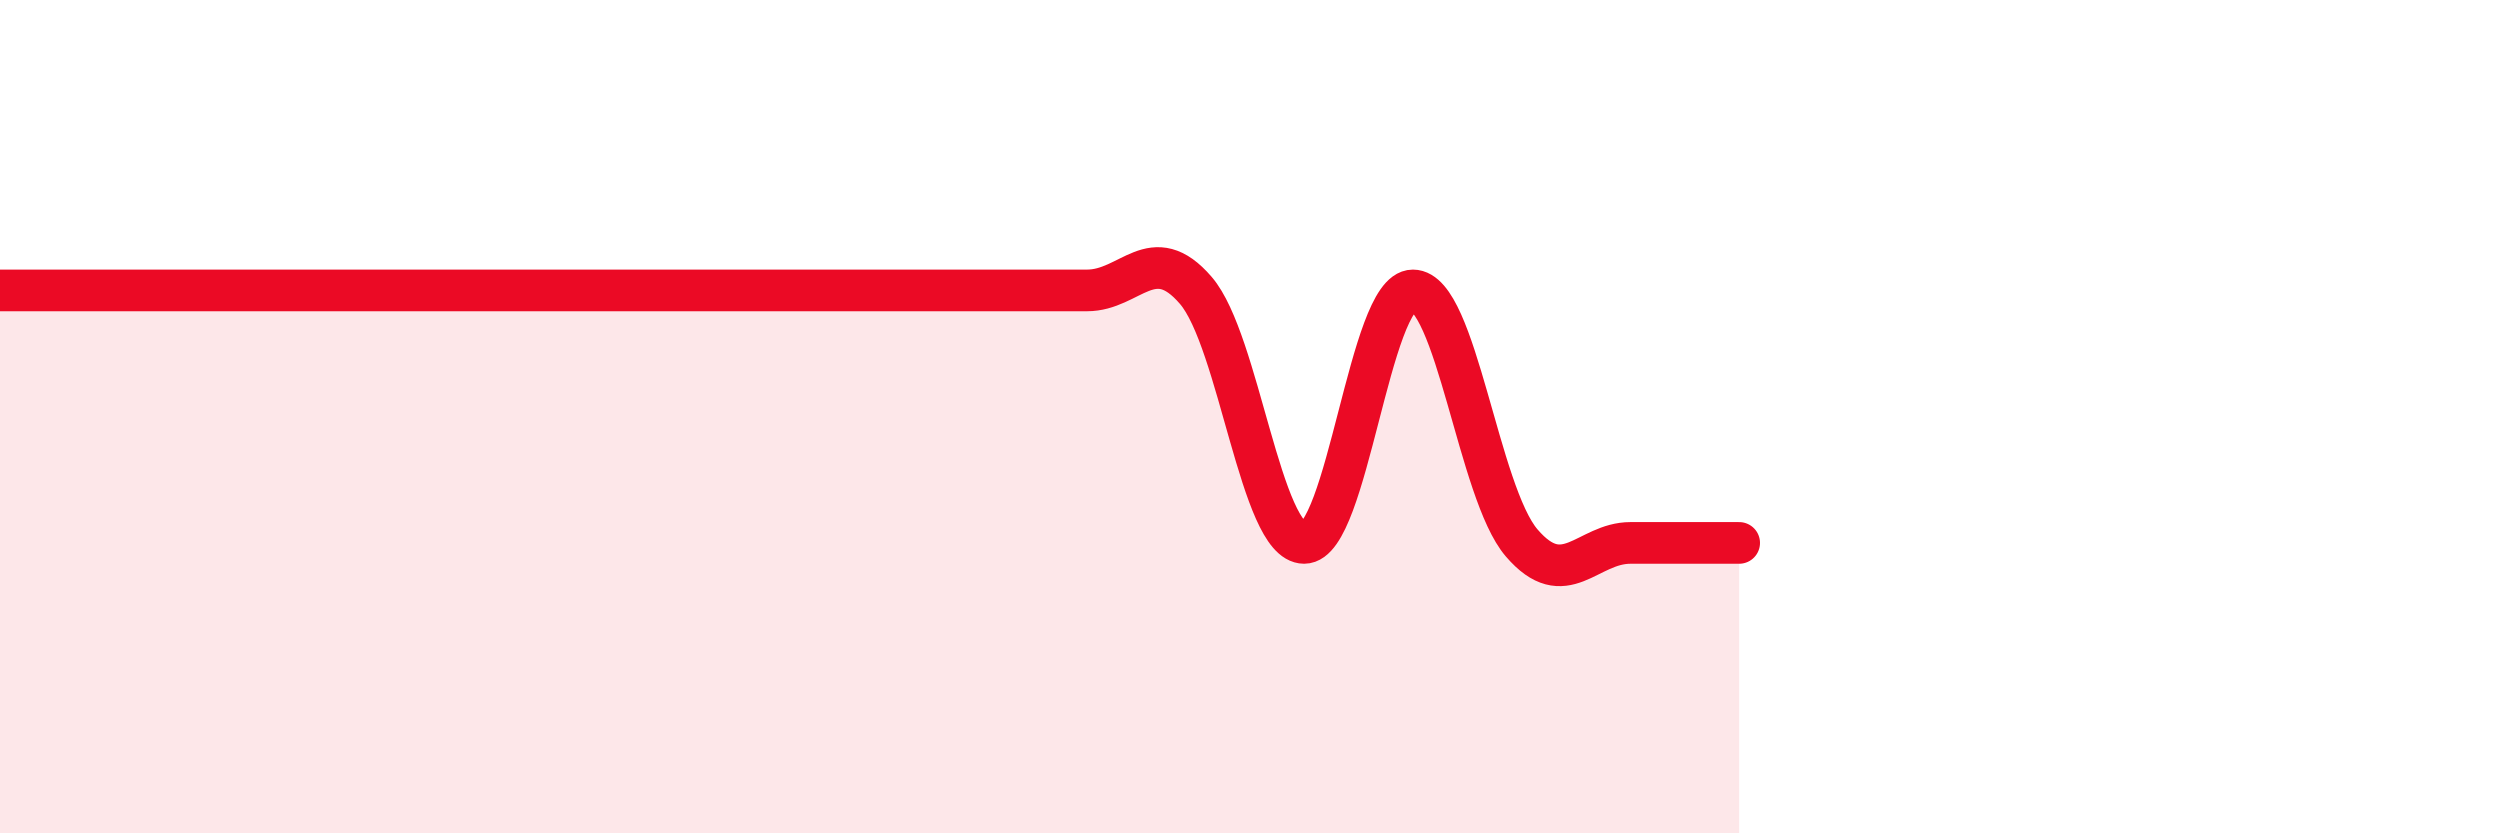
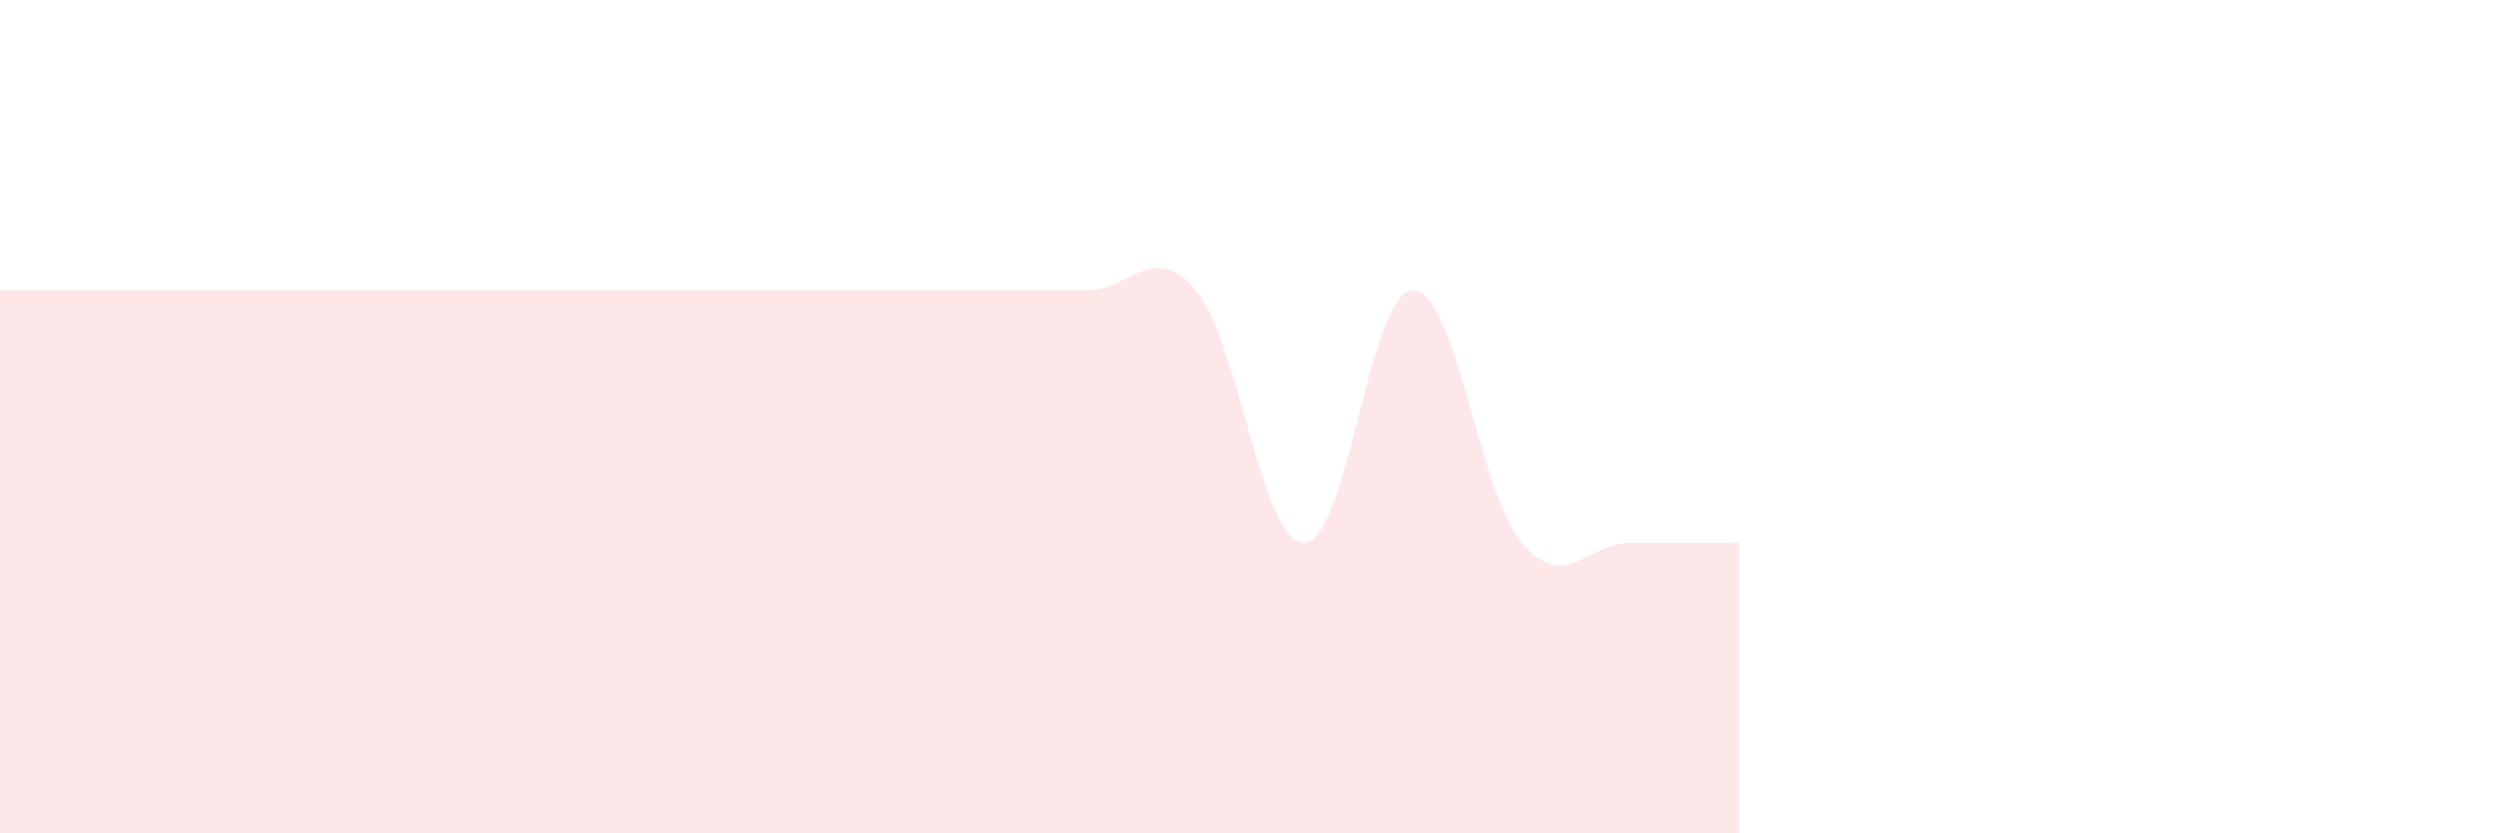
<svg xmlns="http://www.w3.org/2000/svg" width="60" height="20" viewBox="0 0 60 20">
  <path d="M 0,6.97 C 0.52,6.97 1.57,6.97 2.61,6.97 C 3.65,6.97 4.18,6.97 5.22,6.97 C 6.26,6.97 6.79,6.97 7.83,6.97 C 8.87,6.97 9.39,6.97 10.43,6.97 C 11.47,6.97 12,6.97 13.04,6.97 C 14.08,6.97 14.61,6.97 15.65,6.97 C 16.69,6.97 17.22,6.97 18.26,6.97 C 19.3,6.97 19.83,6.97 20.87,6.97 C 21.91,6.97 22.44,6.97 23.48,6.97 C 24.52,6.97 25.05,6.97 26.09,6.97 C 27.13,6.97 27.66,5.76 28.7,6.97 C 29.74,8.18 30.26,13.03 31.3,13.03 C 32.34,13.03 32.87,6.97 33.91,6.97 C 34.95,6.97 35.48,11.82 36.52,13.03 C 37.56,14.24 38.09,13.03 39.13,13.03 C 40.17,13.03 41.22,13.03 41.74,13.03L41.74 20L0 20Z" fill="#EB0A25" opacity="0.1" stroke-linecap="round" stroke-linejoin="round" />
-   <path d="M 0,6.97 C 0.52,6.97 1.57,6.97 2.61,6.97 C 3.65,6.97 4.18,6.97 5.22,6.97 C 6.26,6.97 6.79,6.97 7.83,6.97 C 8.87,6.97 9.39,6.97 10.43,6.97 C 11.47,6.97 12,6.97 13.04,6.97 C 14.08,6.97 14.61,6.97 15.65,6.97 C 16.69,6.97 17.22,6.97 18.26,6.97 C 19.3,6.97 19.83,6.97 20.87,6.97 C 21.91,6.97 22.44,6.97 23.48,6.97 C 24.52,6.97 25.05,6.97 26.09,6.97 C 27.13,6.97 27.66,5.76 28.7,6.97 C 29.74,8.18 30.26,13.03 31.3,13.03 C 32.34,13.03 32.87,6.97 33.91,6.97 C 34.95,6.97 35.48,11.82 36.52,13.03 C 37.56,14.24 38.09,13.03 39.13,13.03 C 40.17,13.03 41.22,13.03 41.74,13.03" stroke="#EB0A25" stroke-width="1" fill="none" stroke-linecap="round" stroke-linejoin="round" />
</svg>